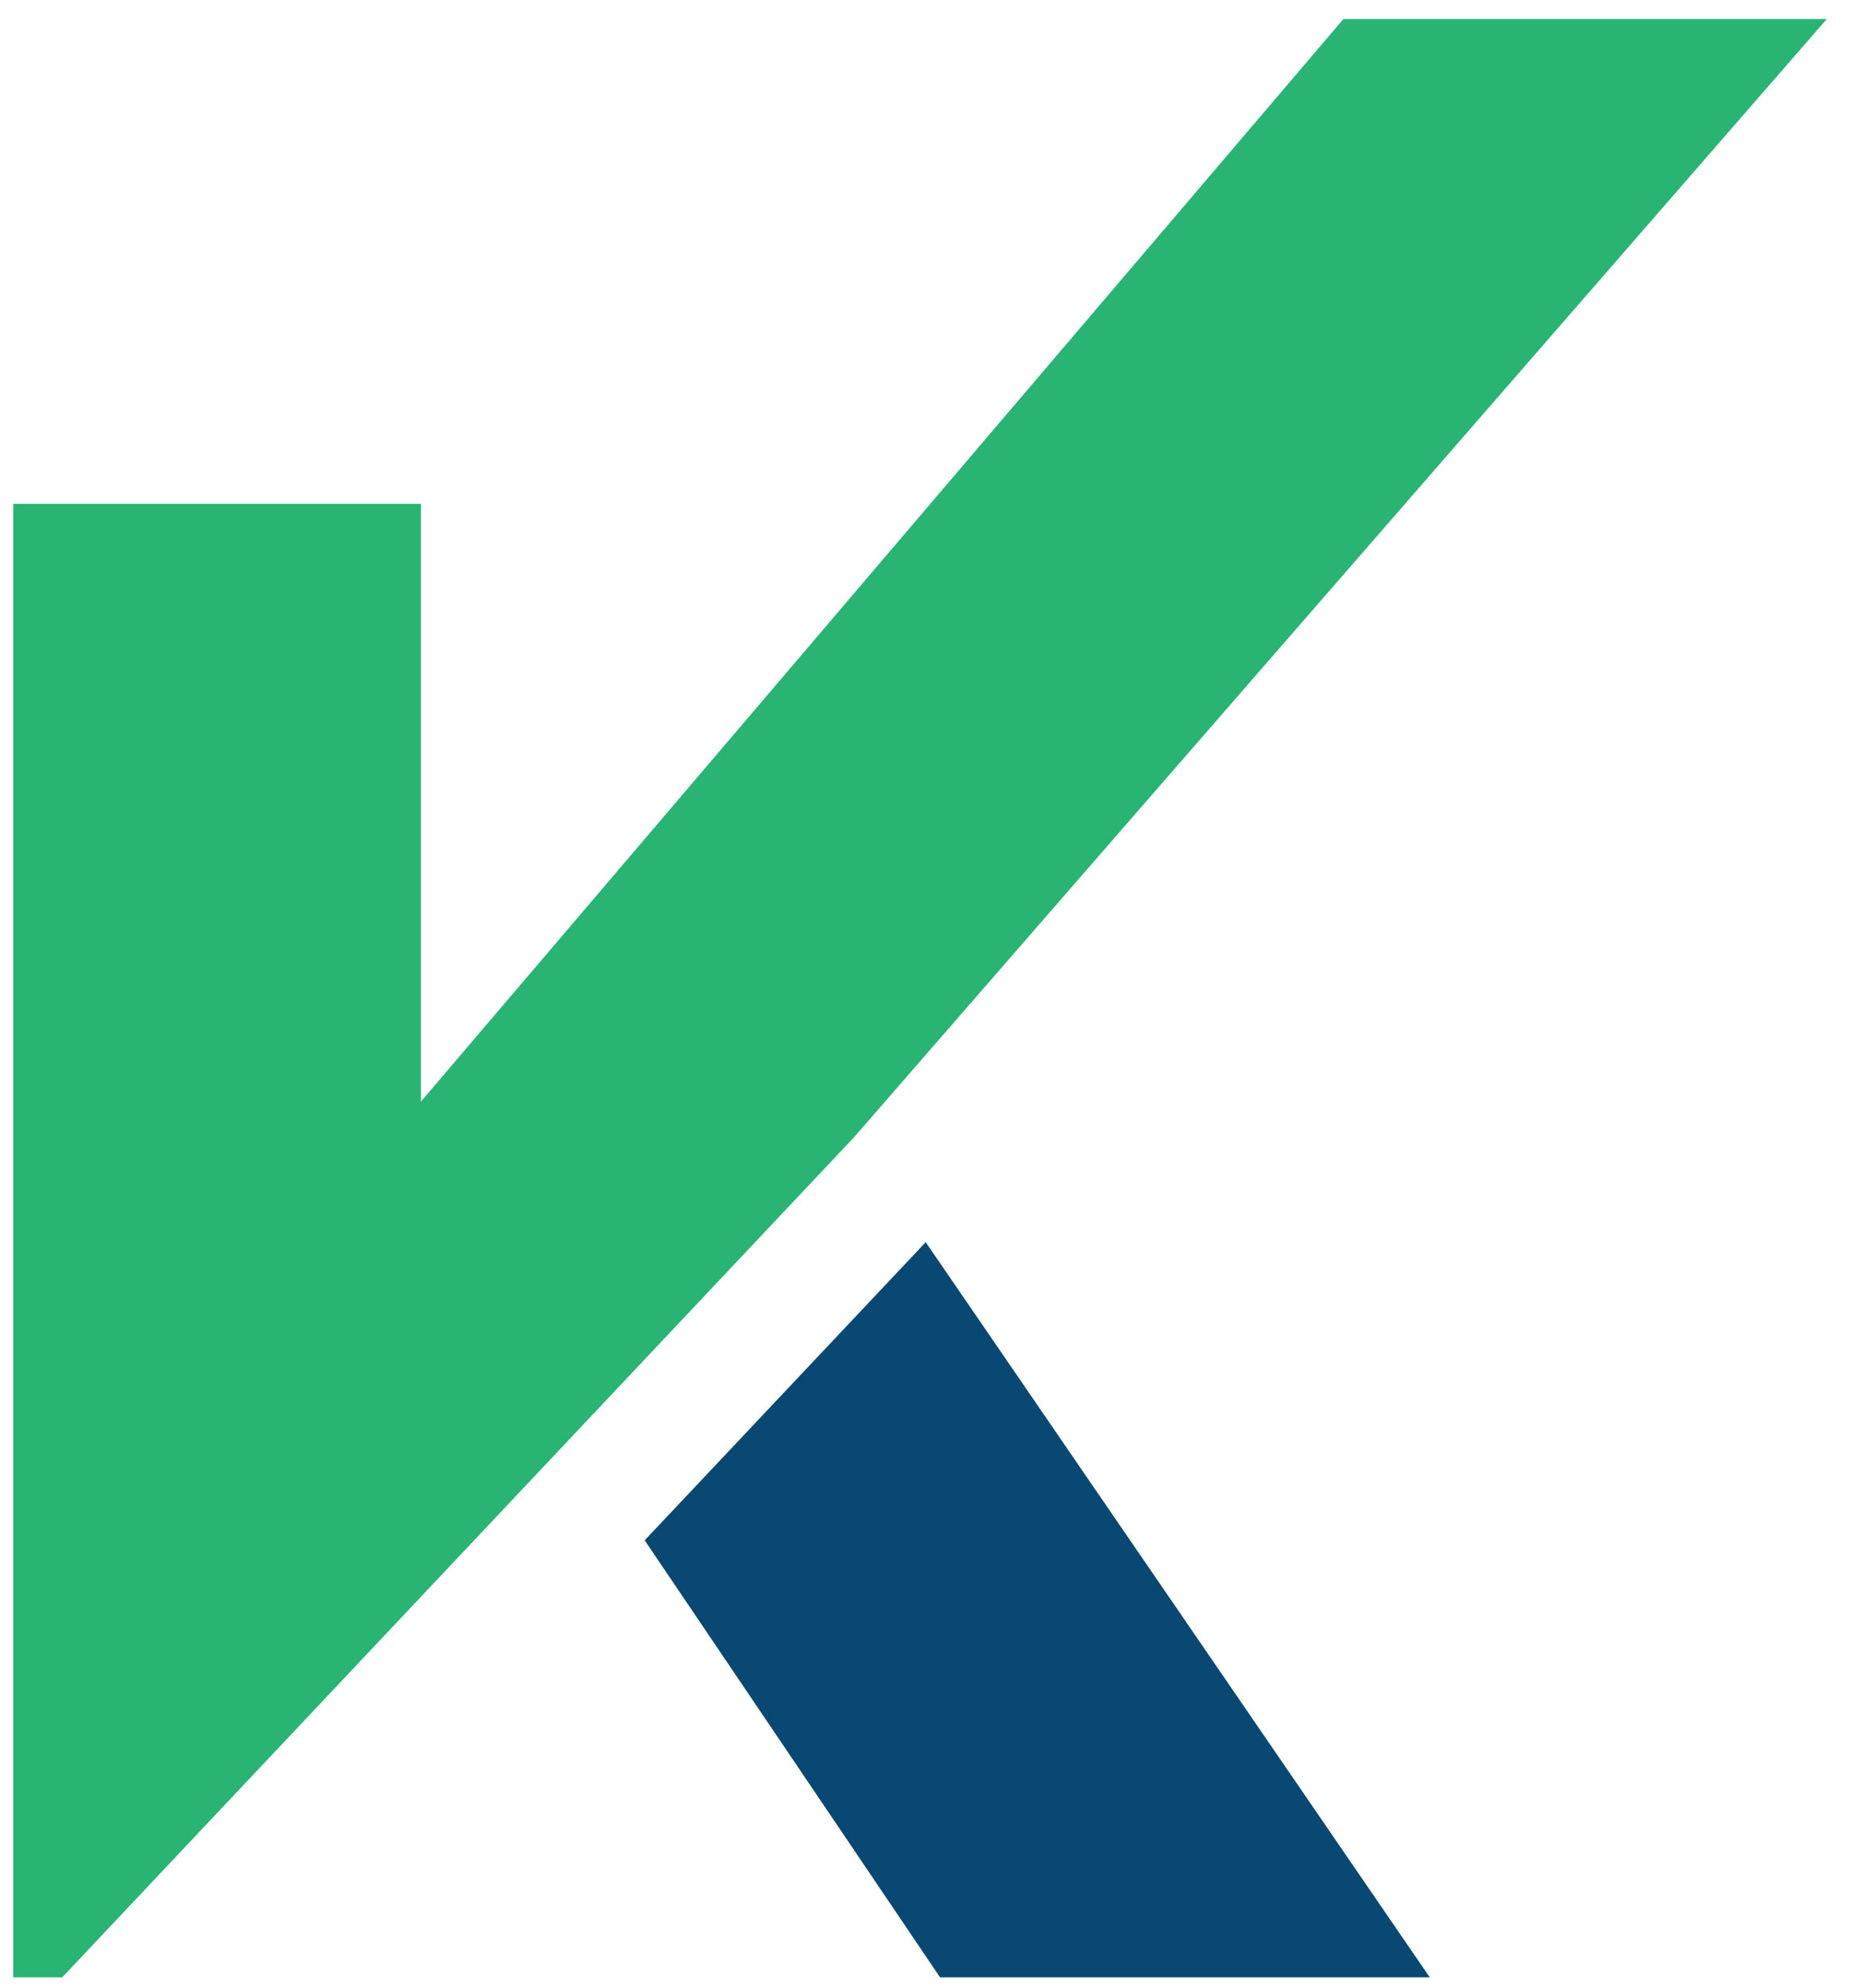
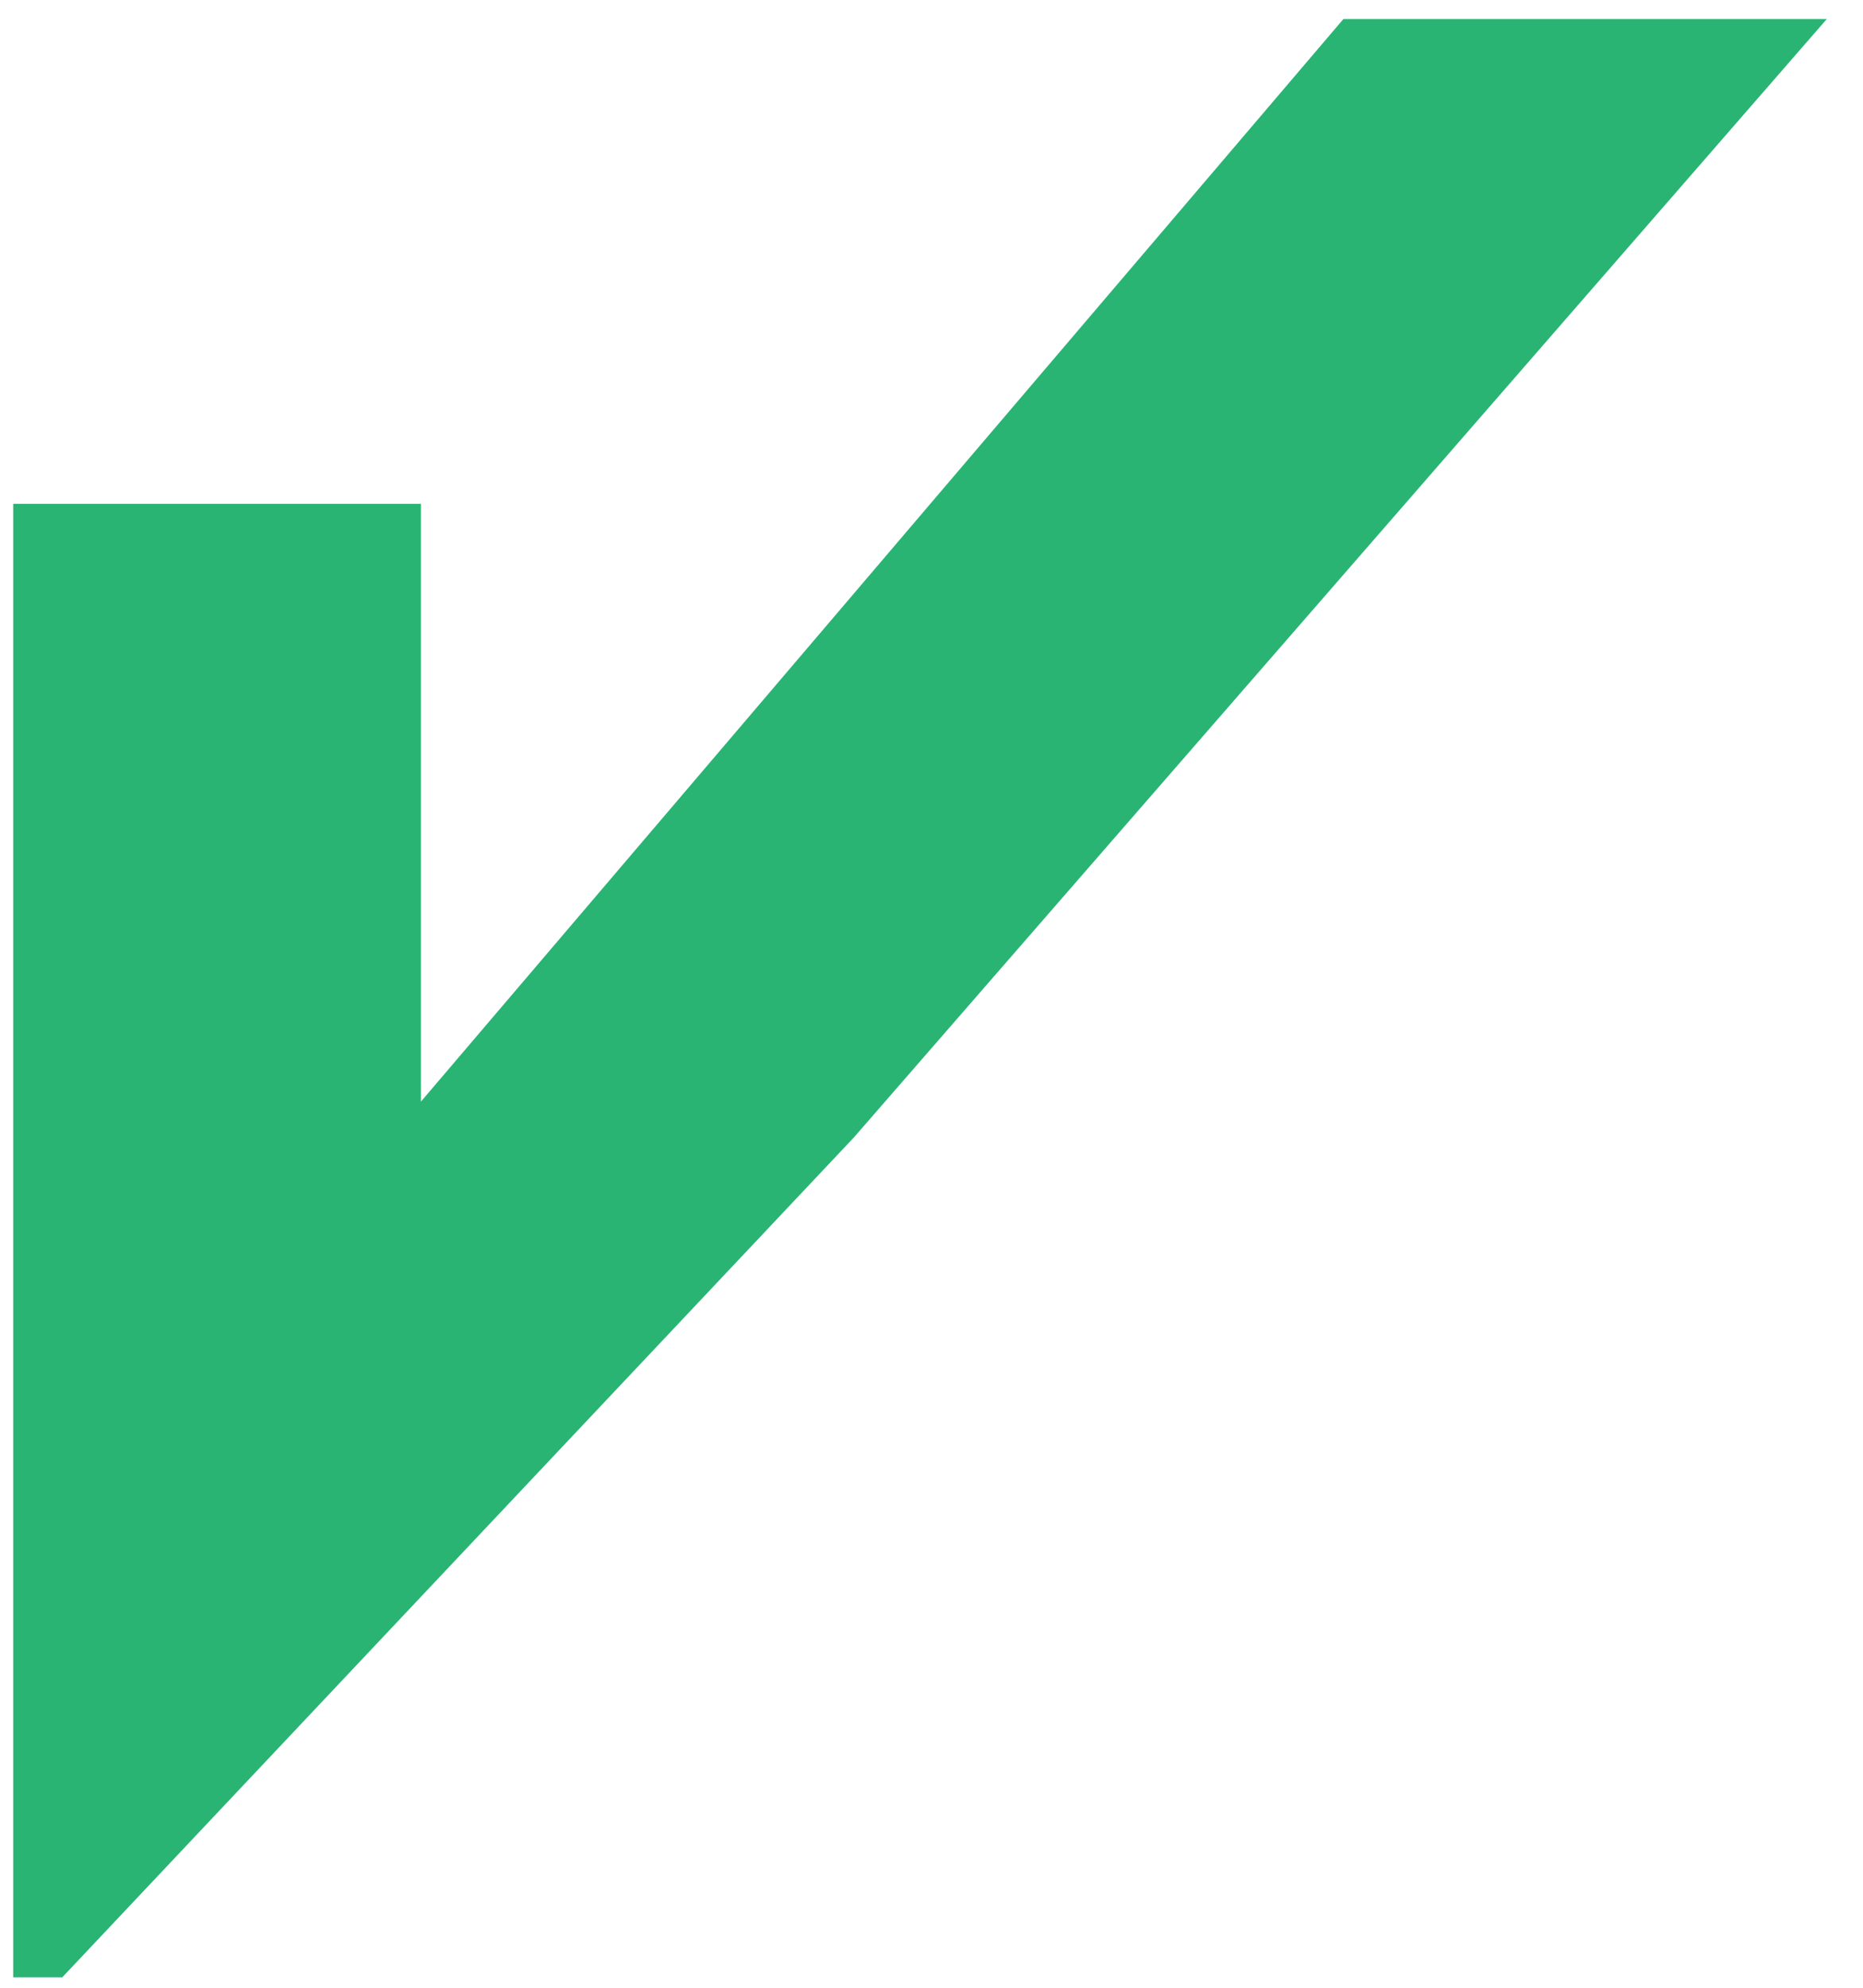
<svg xmlns="http://www.w3.org/2000/svg" width="45" height="48" viewBox="0 0 45 48" fill="none">
-   <path d="M15.572 37.195L22.706 47.748H34.535L22.36 29.996L15.572 37.195Z" fill="#094873" />
  <path d="M13.852 34.651L20.625 27.467L44.125 0.46H32.449L10.167 26.602V12.167H0.319V47.748H1.504L13.852 34.651Z" fill="#29B473" />
</svg>